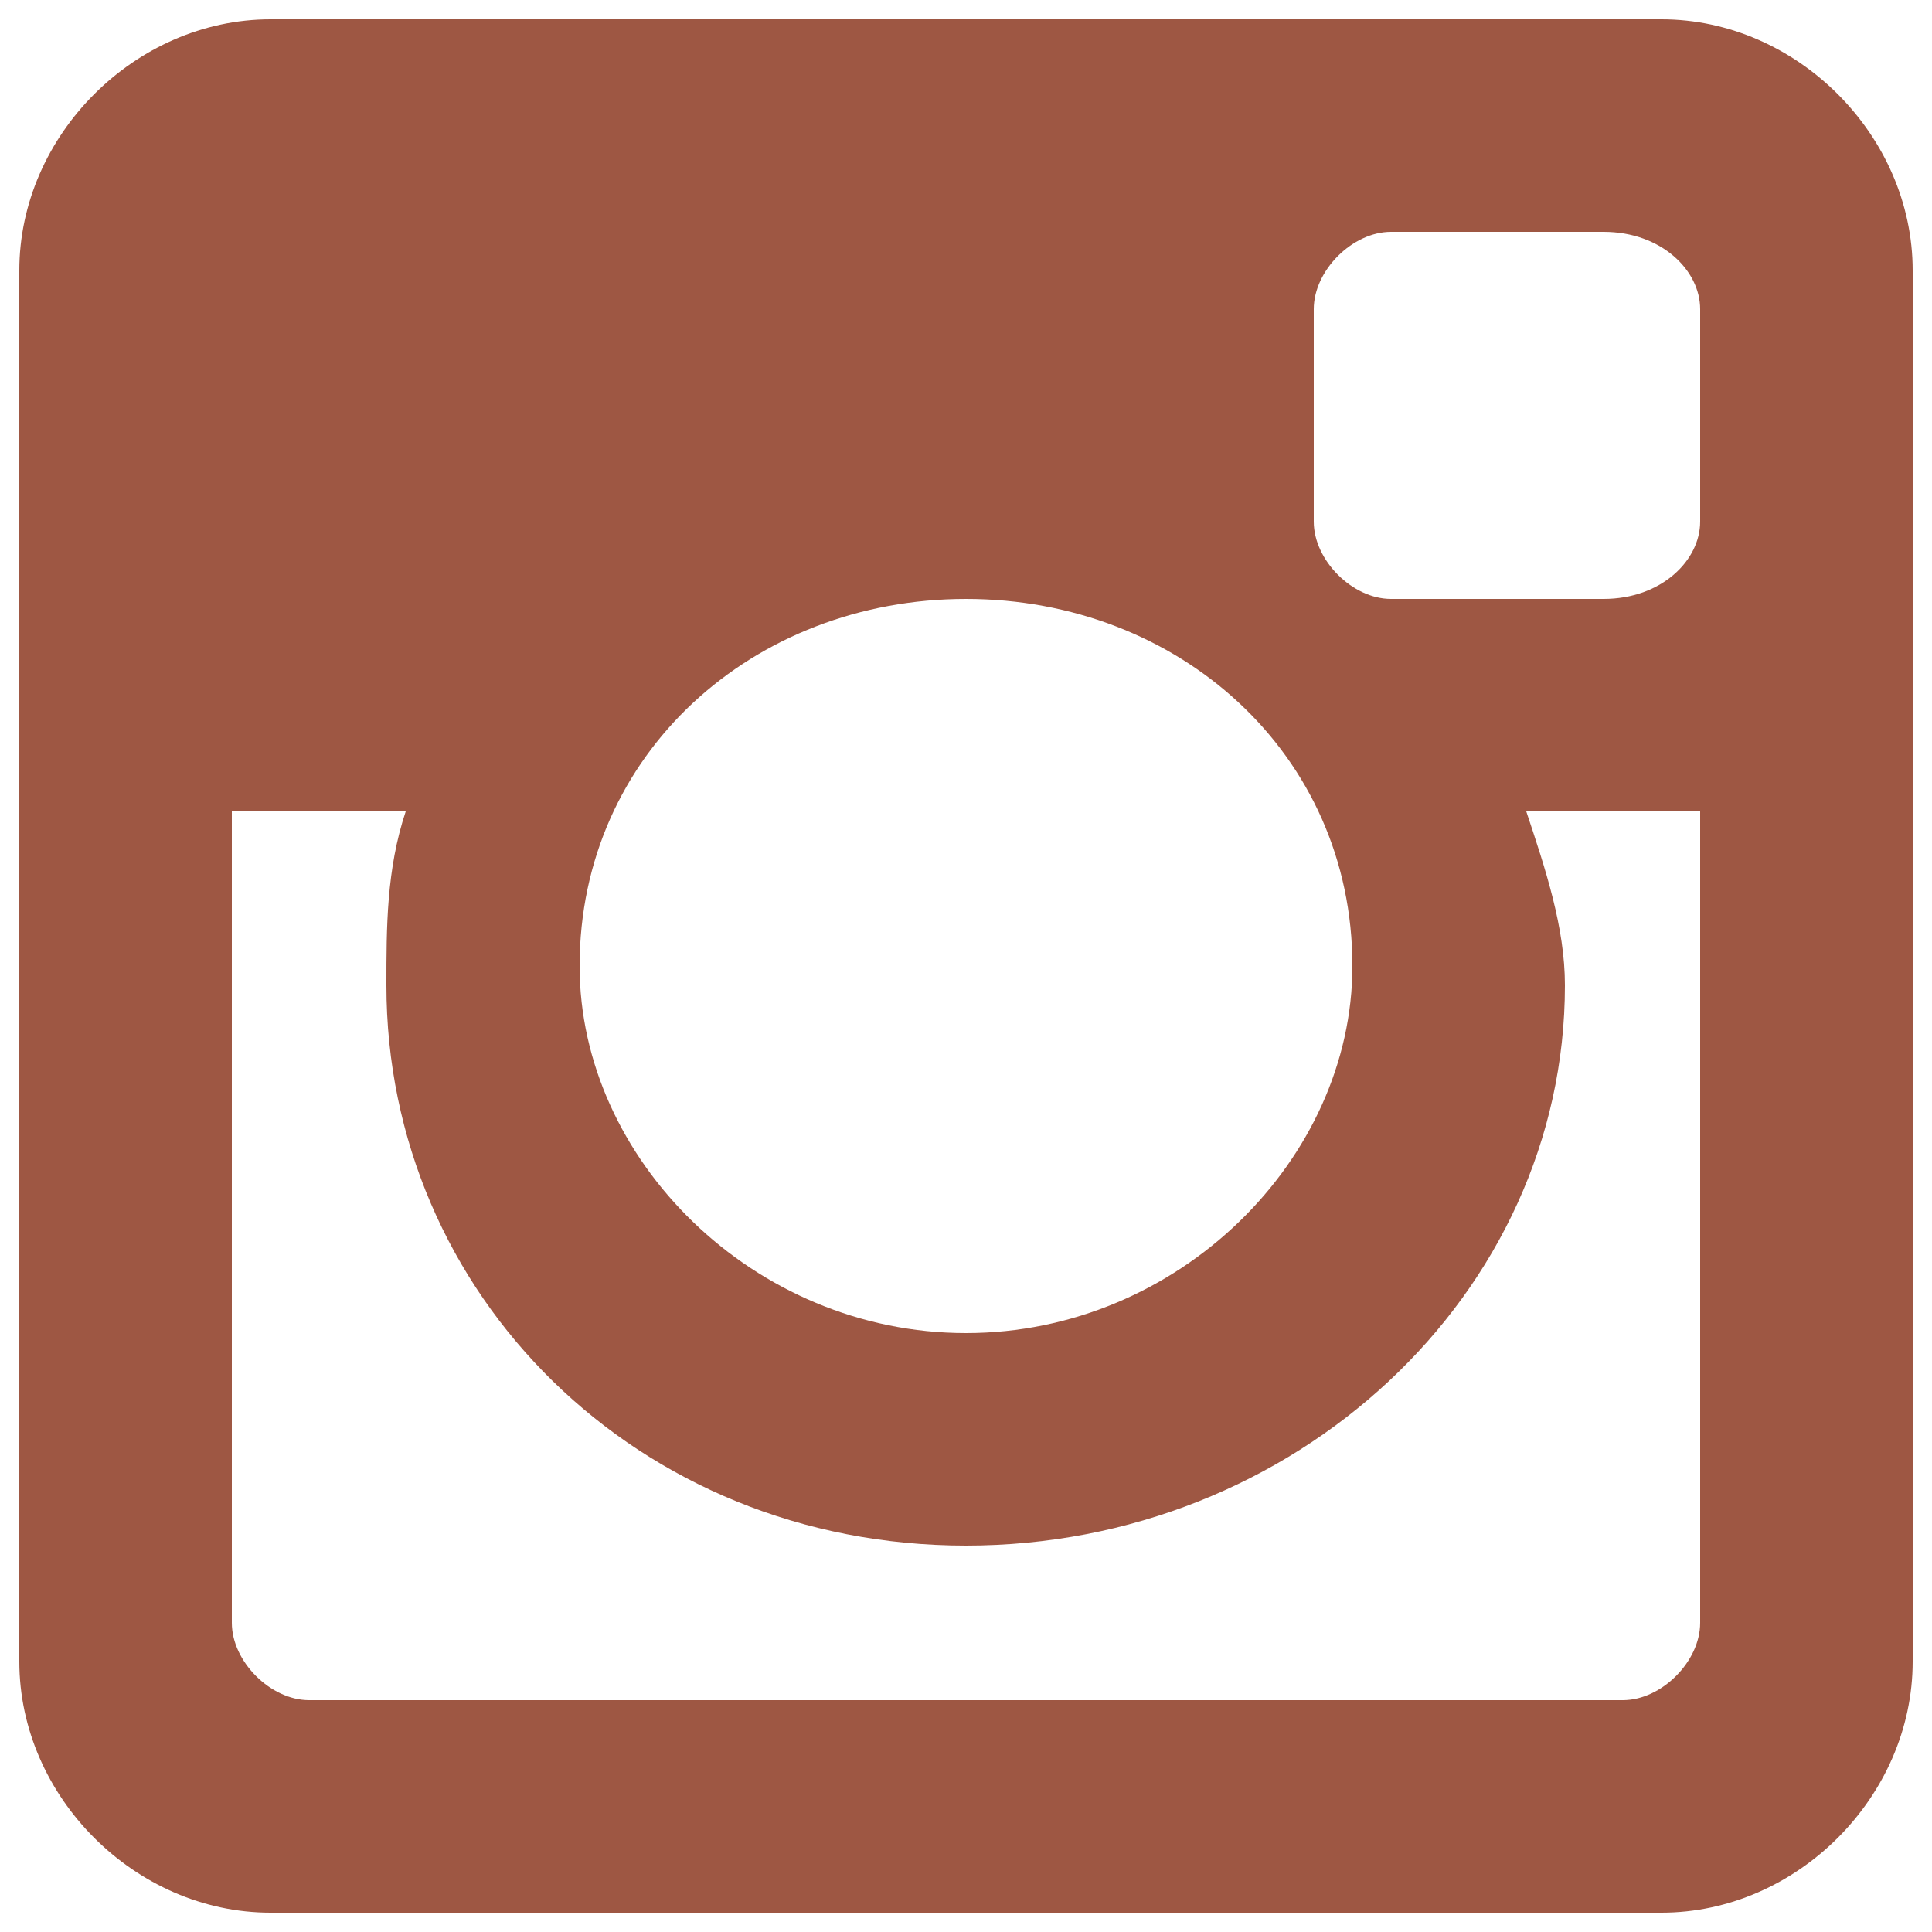
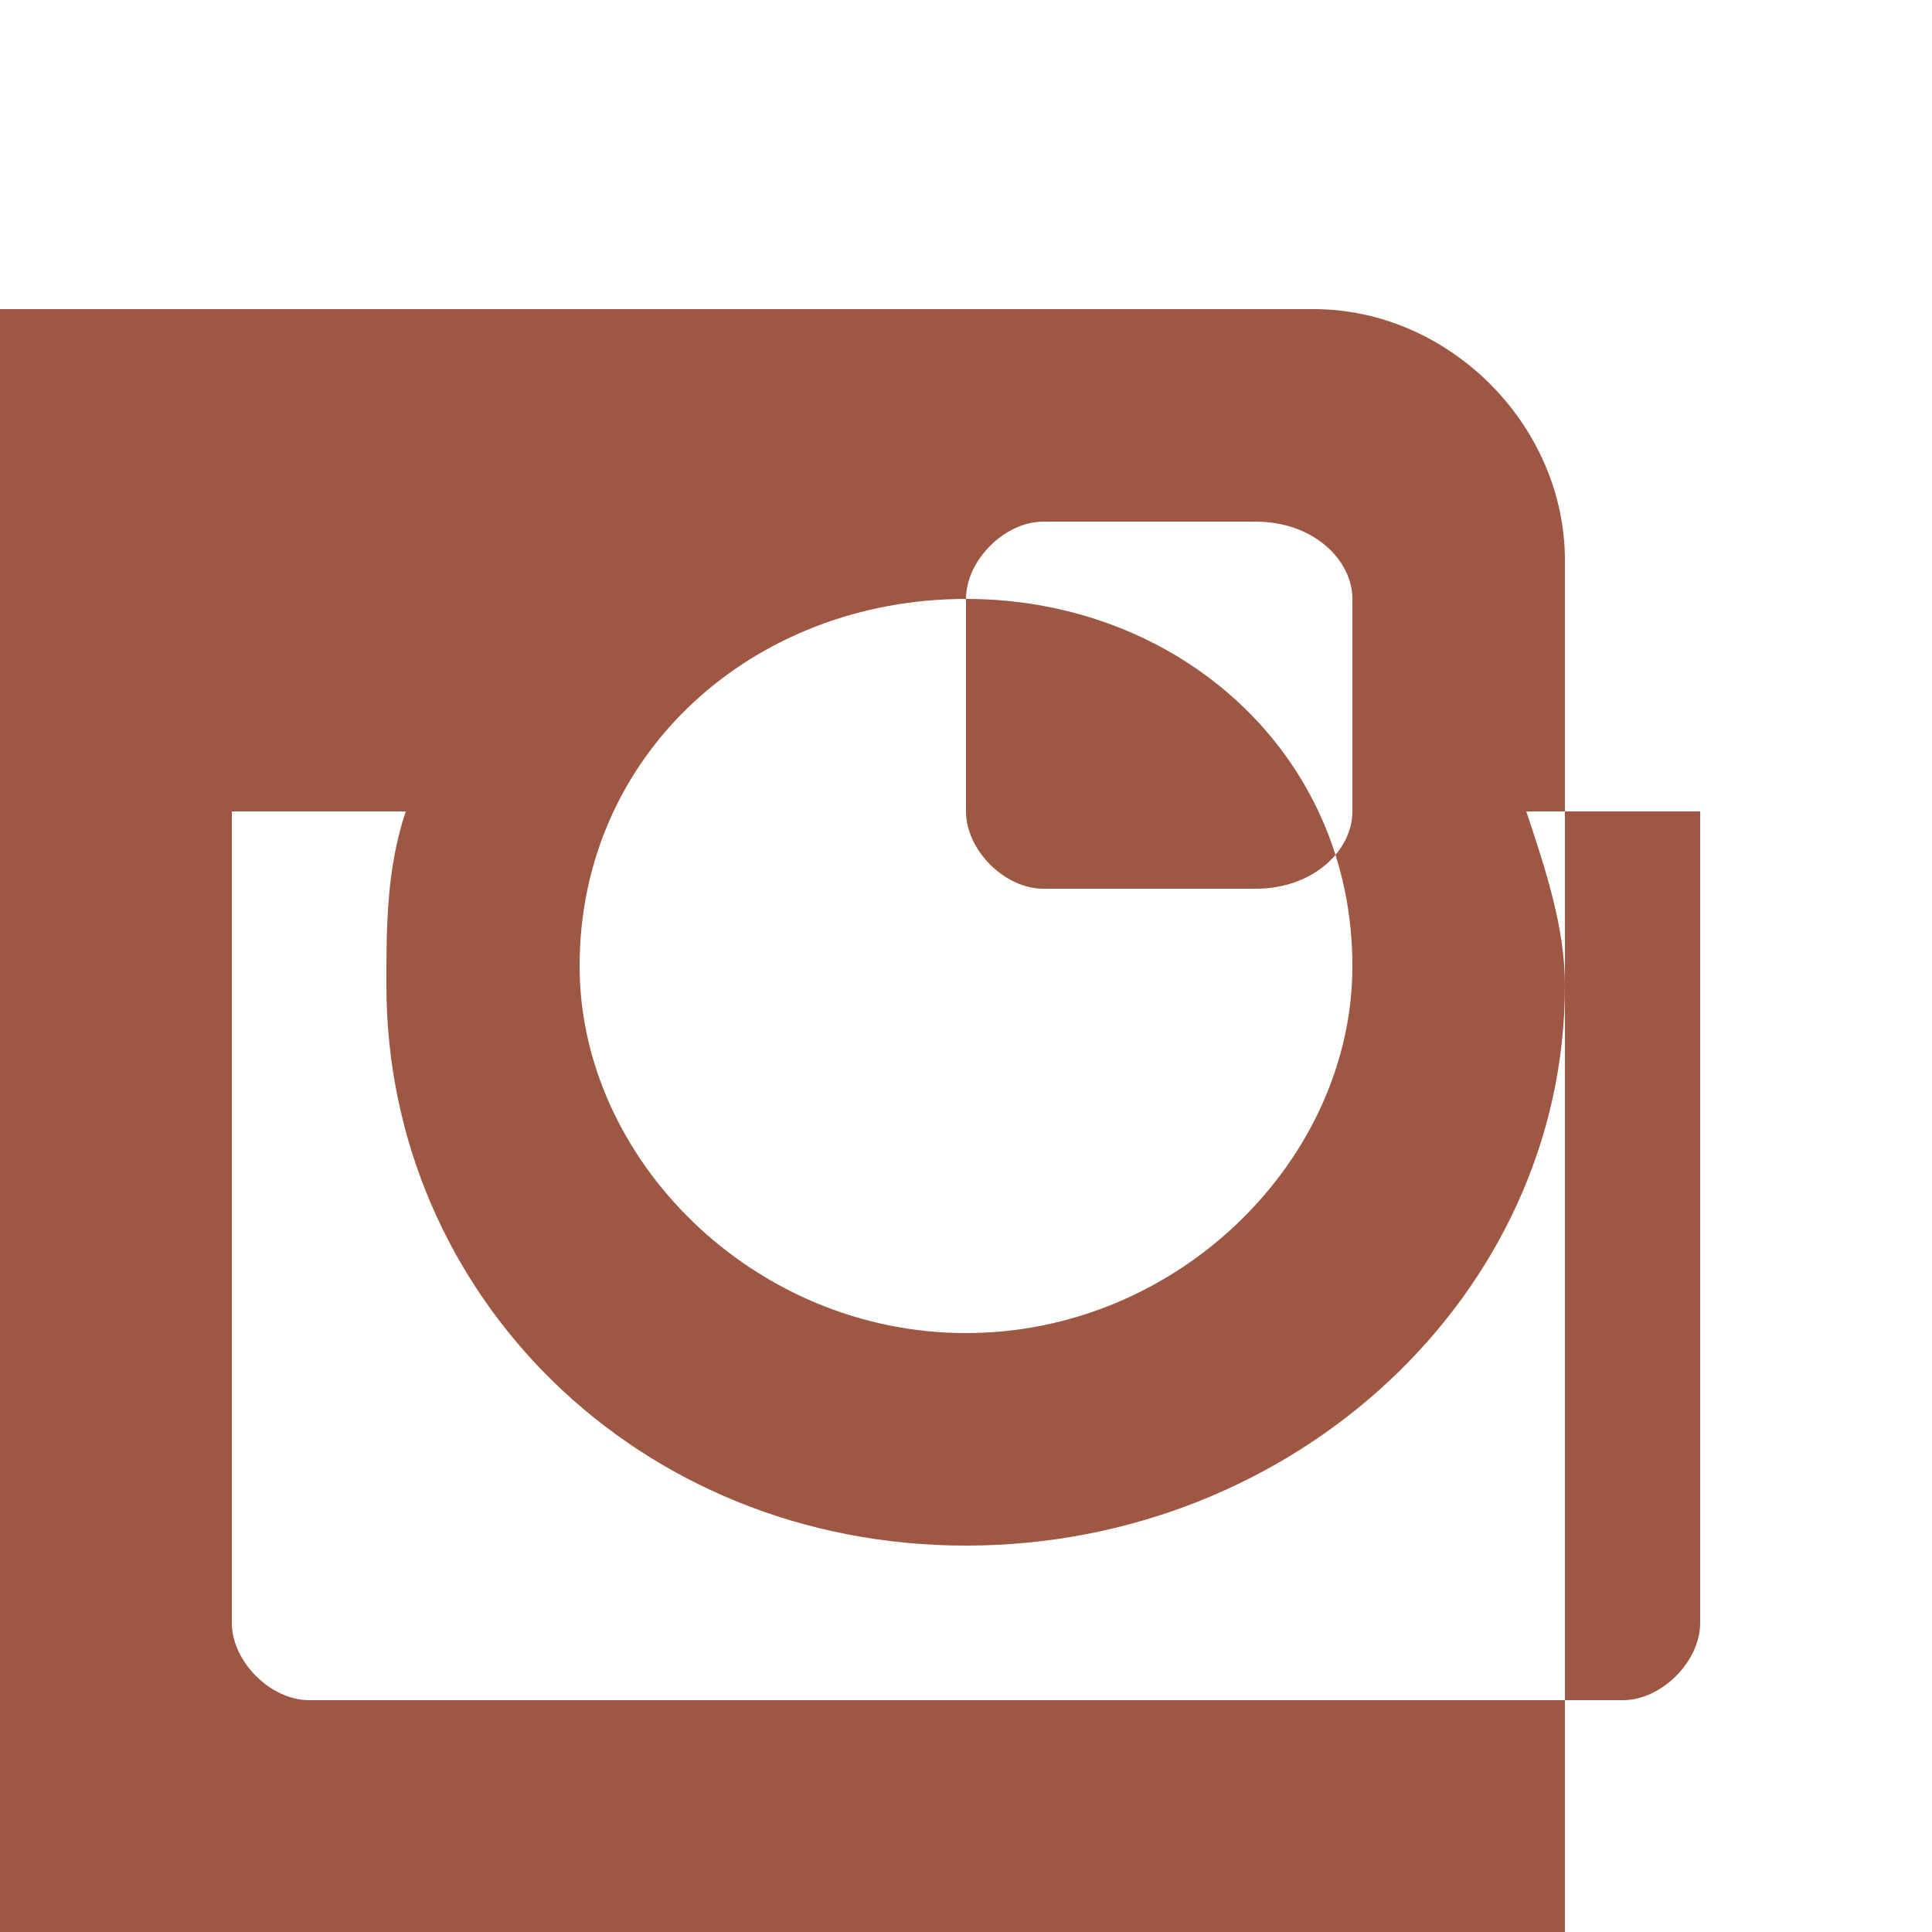
<svg xmlns="http://www.w3.org/2000/svg" xml:space="preserve" width="100px" height="100px" version="1.1" style="shape-rendering:geometricPrecision; text-rendering:geometricPrecision; image-rendering:optimizeQuality; fill-rule:evenodd; clip-rule:evenodd" viewBox="0 0 100 100">
  <defs>
    <style type="text/css">
   
    .fil0 {fill:#9E5743;fill-rule:nonzero}
   
  </style>
  </defs>
  <g id="Слой_x0020_1">
-     <path class="fil0" d="M88 84c0,2 -2,4 -4,4l-68 0c-2,0 -4,-2 -4,-4l0 -42 9 0c-1,3 -1,6 -1,9 0,16 13,29 30,29 17,0 31,-13 31,-29 0,-3 -1,-6 -2,-9l9 0 0 42zm-38 -53c11,0 20,8 20,19 0,10 -9,19 -20,19 -11,0 -20,-9 -20,-19 0,-11 9,-19 20,-19zm18 -15c0,-2 2,-4 4,-4l11 0c3,0 5,2 5,4l0 11c0,2 -2,4 -5,4l-11 0c-2,0 -4,-2 -4,-4l0 -11zm18 -15l-72 0c-7,0 -13,6 -13,13l0 72c0,7 6,13 13,13l72 0c7,0 13,-6 13,-13l0 -72c0,-7 -6,-13 -13,-13z" />
+     <path class="fil0" d="M88 84c0,2 -2,4 -4,4l-68 0c-2,0 -4,-2 -4,-4l0 -42 9 0c-1,3 -1,6 -1,9 0,16 13,29 30,29 17,0 31,-13 31,-29 0,-3 -1,-6 -2,-9l9 0 0 42zm-38 -53c11,0 20,8 20,19 0,10 -9,19 -20,19 -11,0 -20,-9 -20,-19 0,-11 9,-19 20,-19zc0,-2 2,-4 4,-4l11 0c3,0 5,2 5,4l0 11c0,2 -2,4 -5,4l-11 0c-2,0 -4,-2 -4,-4l0 -11zm18 -15l-72 0c-7,0 -13,6 -13,13l0 72c0,7 6,13 13,13l72 0c7,0 13,-6 13,-13l0 -72c0,-7 -6,-13 -13,-13z" />
  </g>
</svg>